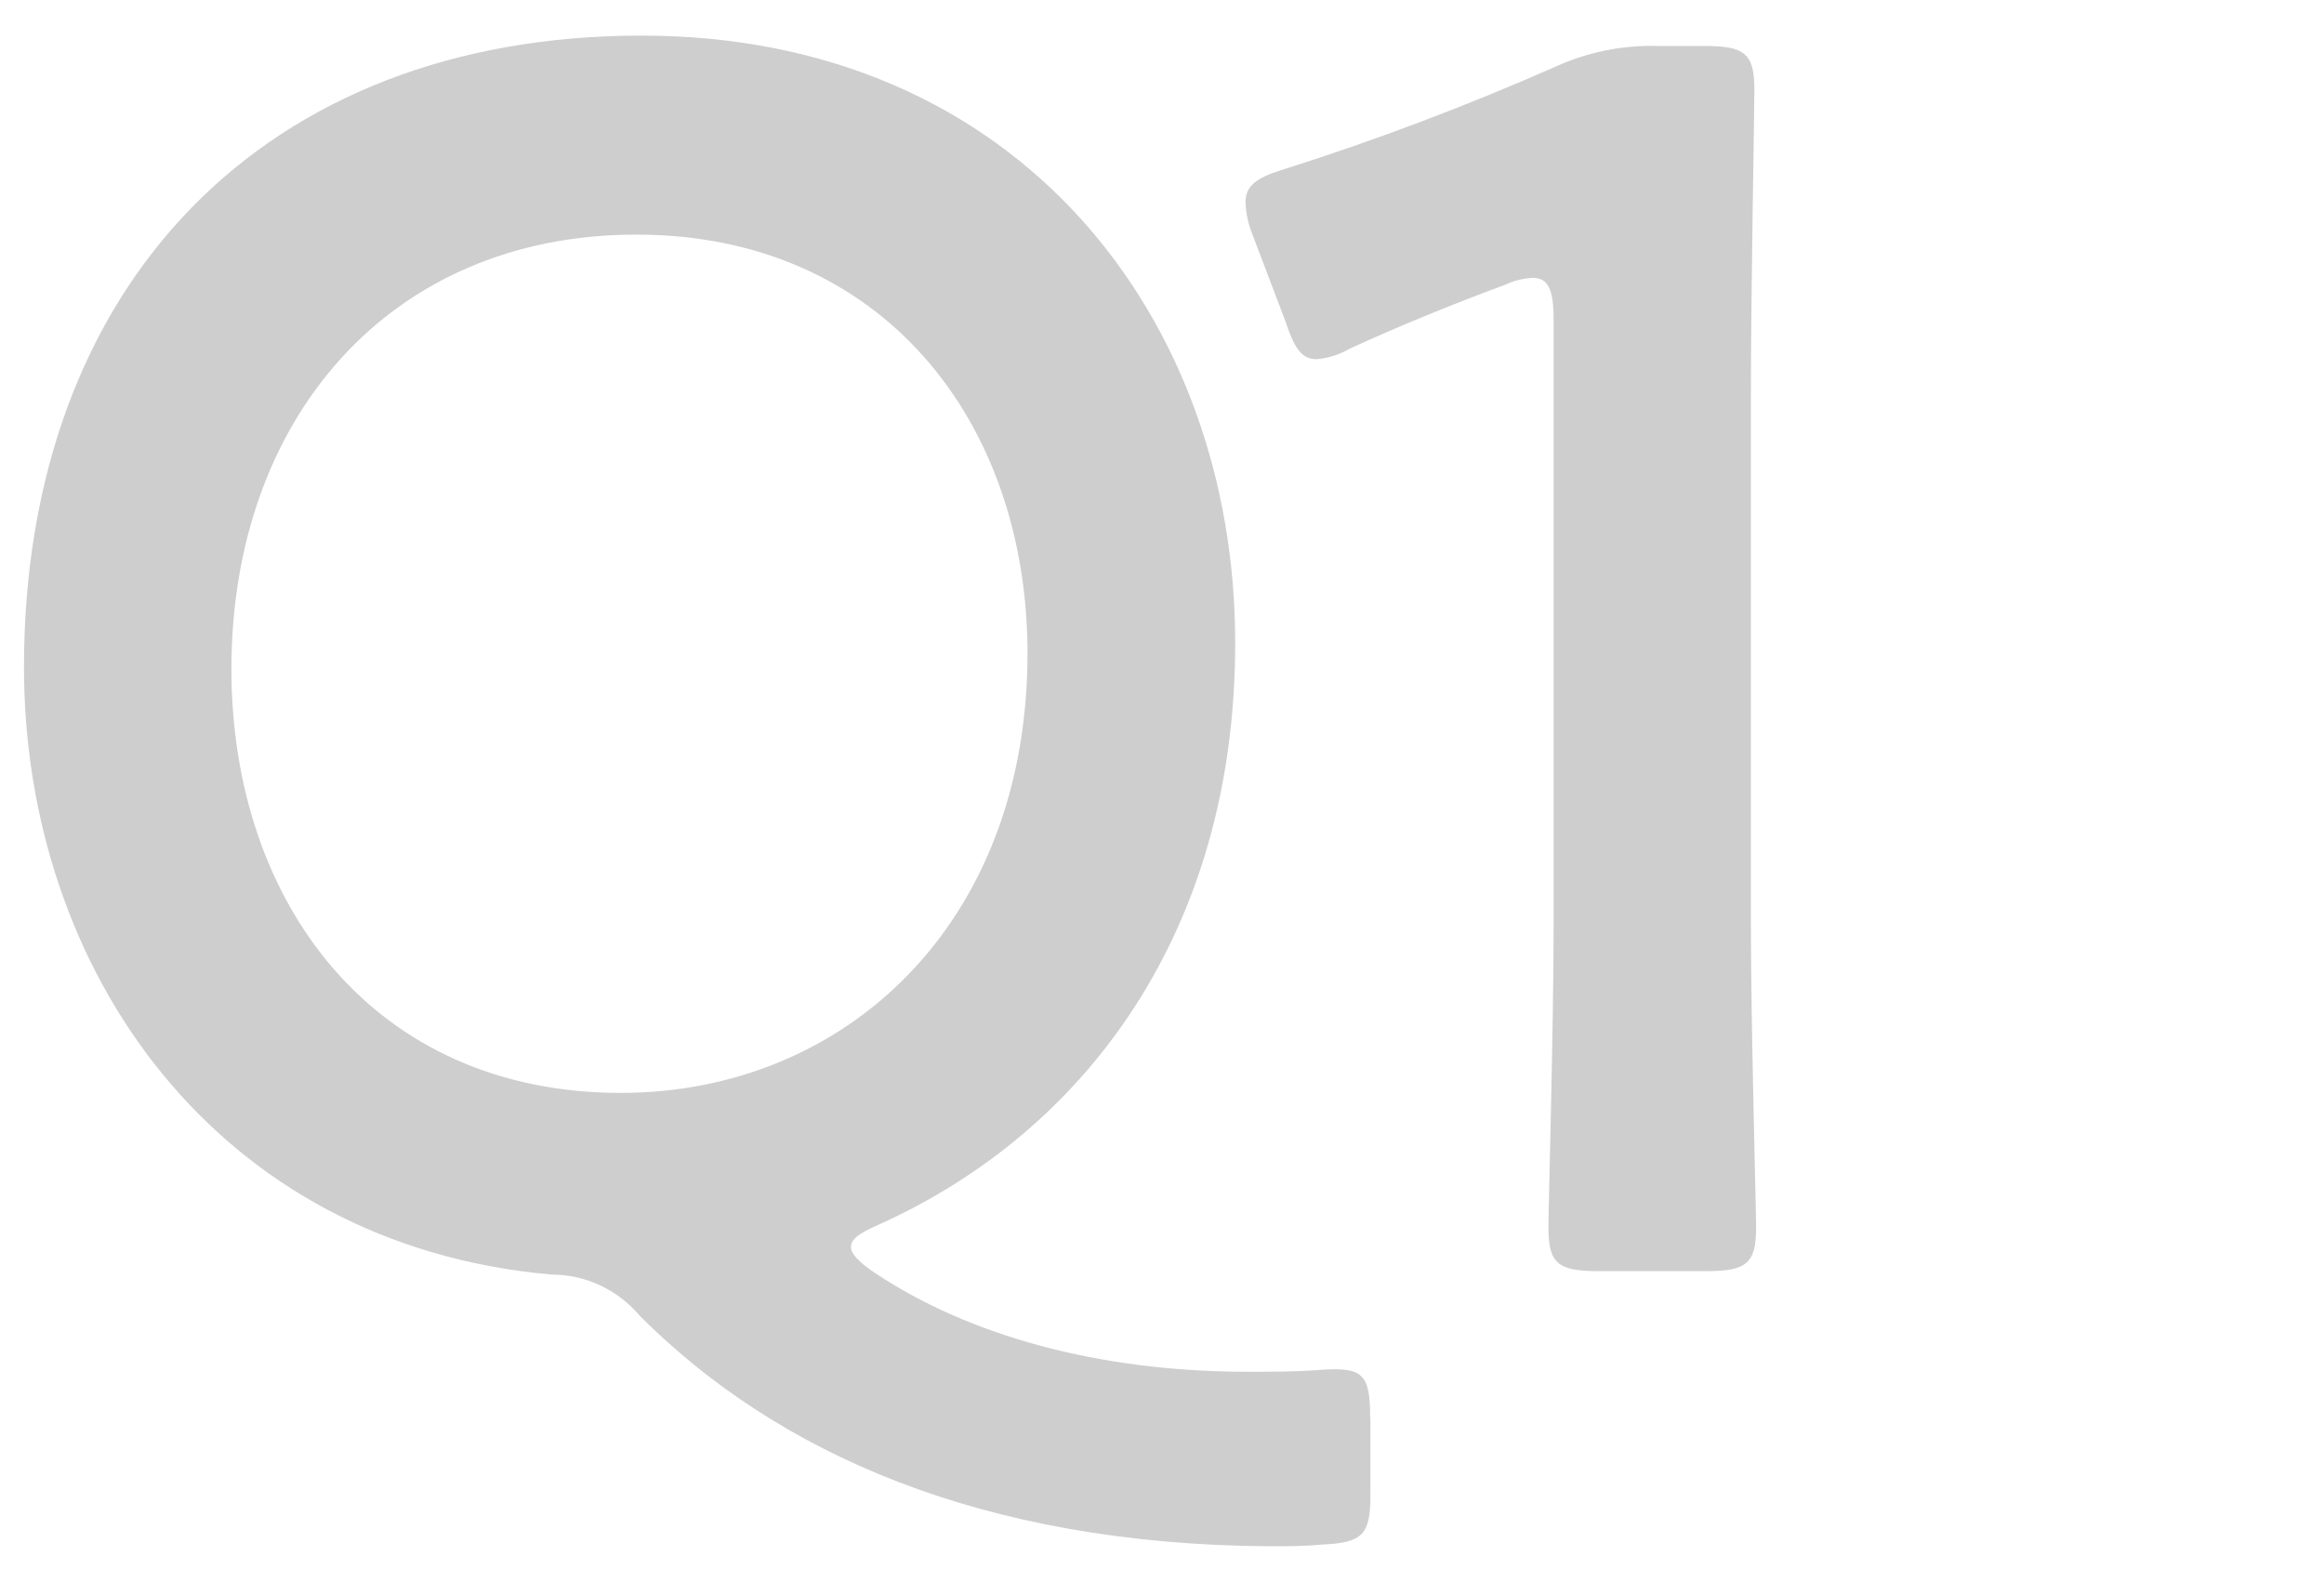
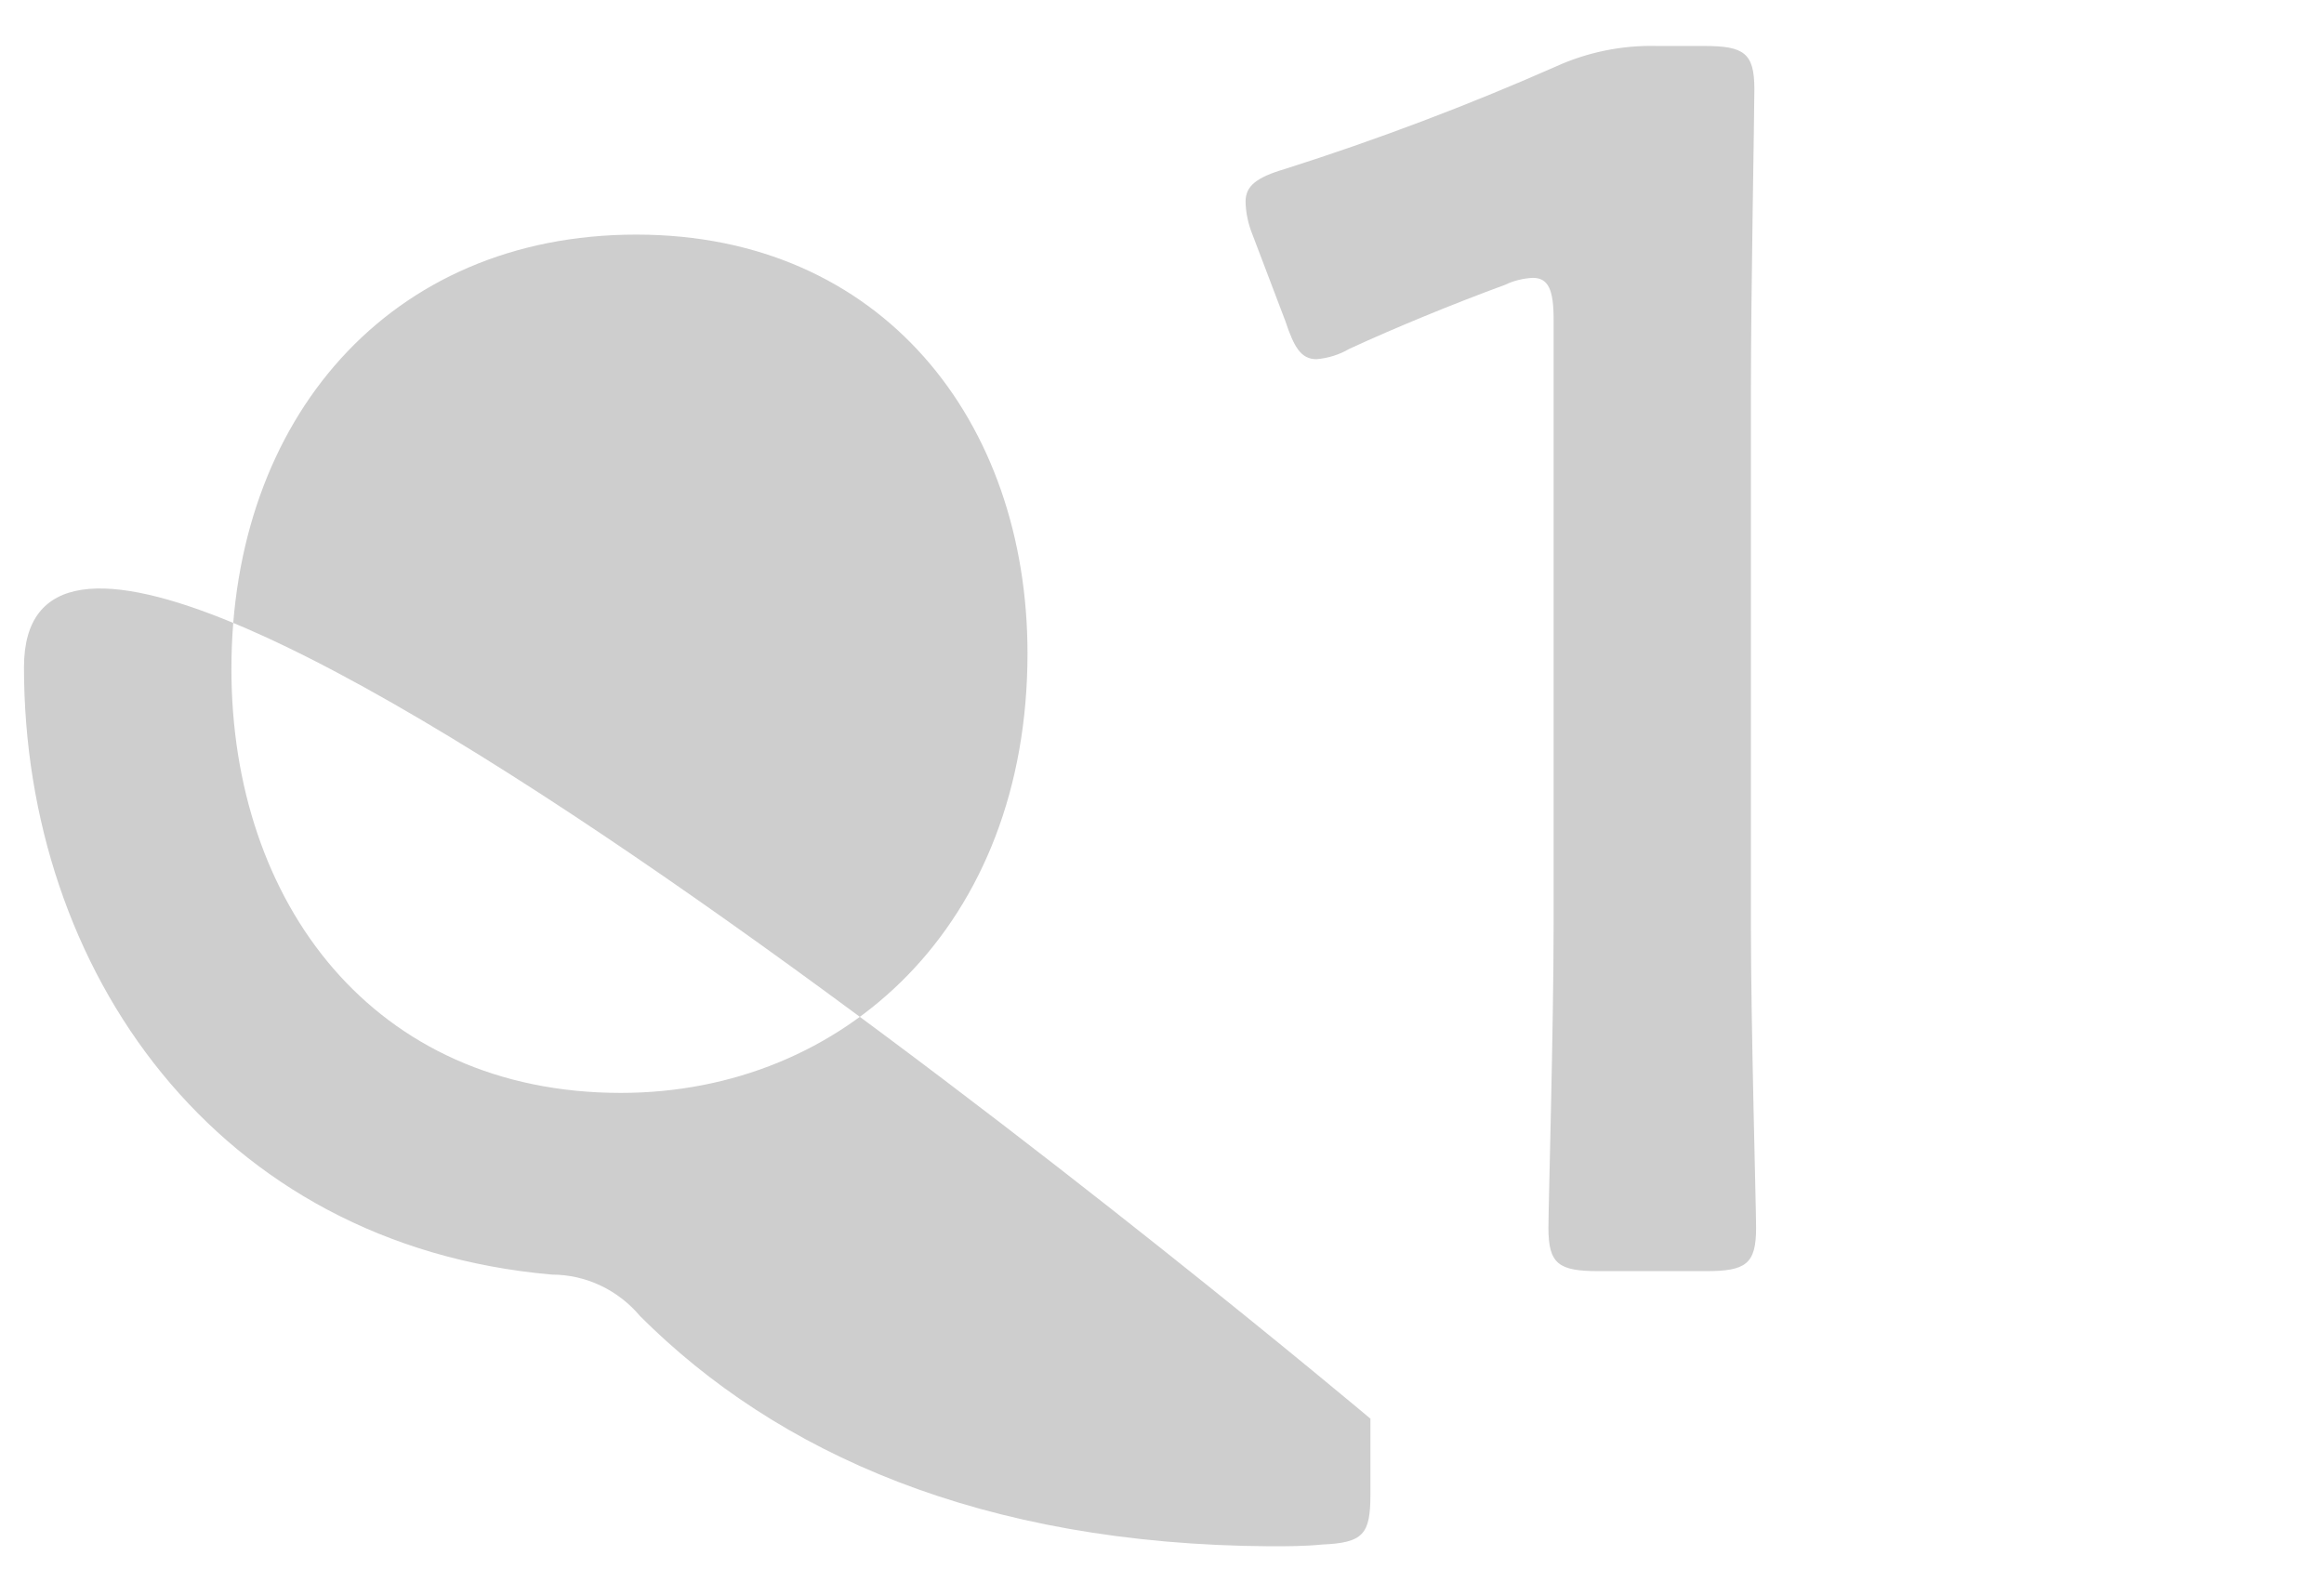
<svg xmlns="http://www.w3.org/2000/svg" id="_レイヤー_1" viewBox="0 0 94 64">
-   <path id="_パス_1203" d="M55.42 57.38c0-1.82-.28-2.1-2.1-1.96-.91.07-1.89.07-2.87.07-6.02 0-11.27-1.47-15.05-3.99-.63-.42-.98-.77-.98-1.05 0-.35.35-.56 1.12-.91 8.4-3.78 14.42-11.9 14.42-23.52.01-13.1-8.74-24.58-24.01-24.58S.97 11.53.97 26.99c0 12.25 7.77 23.38 21.35 24.57 1.38 0 2.68.62 3.57 1.68 5.53 5.53 13.79 9.24 25.48 9.31.7 0 1.4 0 2.1-.07 1.68-.07 1.96-.42 1.96-2.03v-3.08zM25.74 9.49c9.94 0 15.82 7.56 15.82 16.94 0 10.99-7.42 17.78-16.45 17.78-10.01 0-15.75-7.7-15.75-17.15 0-10.08 6.37-17.57 16.38-17.57zm45.08 6.37c0-4.06.14-11.2.14-12.25 0-1.47-.42-1.75-2.03-1.75h-1.89c-1.42-.04-2.84.25-4.13.84-3.56 1.57-7.21 2.95-10.92 4.13-1.19.35-1.61.7-1.61 1.33.01.46.11.91.28 1.33l1.33 3.5c.35 1.05.63 1.54 1.26 1.54.47-.04.92-.18 1.33-.42 1.82-.84 4.2-1.82 6.3-2.59.35-.17.73-.26 1.12-.28.63 0 .84.49.84 1.68v24.5c0 4.06-.21 11.41-.21 12.25 0 1.47.42 1.75 2.03 1.75H69c1.61 0 2.03-.28 2.03-1.75 0-.84-.21-8.19-.21-12.25V15.86z" fill="#cecece" />
+   <path id="_パス_1203" d="M55.42 57.38S.97 11.53.97 26.99c0 12.25 7.77 23.38 21.35 24.57 1.38 0 2.68.62 3.57 1.68 5.53 5.53 13.79 9.24 25.48 9.31.7 0 1.4 0 2.1-.07 1.68-.07 1.96-.42 1.96-2.03v-3.08zM25.74 9.49c9.94 0 15.82 7.56 15.82 16.94 0 10.99-7.42 17.78-16.45 17.78-10.01 0-15.75-7.7-15.75-17.15 0-10.08 6.37-17.57 16.38-17.57zm45.08 6.37c0-4.06.14-11.2.14-12.25 0-1.47-.42-1.75-2.03-1.75h-1.89c-1.42-.04-2.84.25-4.13.84-3.56 1.57-7.21 2.95-10.92 4.13-1.19.35-1.61.7-1.61 1.33.01.46.11.91.28 1.33l1.33 3.5c.35 1.05.63 1.54 1.26 1.54.47-.04.92-.18 1.33-.42 1.82-.84 4.2-1.82 6.3-2.59.35-.17.73-.26 1.12-.28.63 0 .84.49.84 1.68v24.5c0 4.06-.21 11.41-.21 12.25 0 1.47.42 1.75 2.03 1.75H69c1.61 0 2.03-.28 2.03-1.75 0-.84-.21-8.19-.21-12.25V15.86z" fill="#cecece" />
</svg>